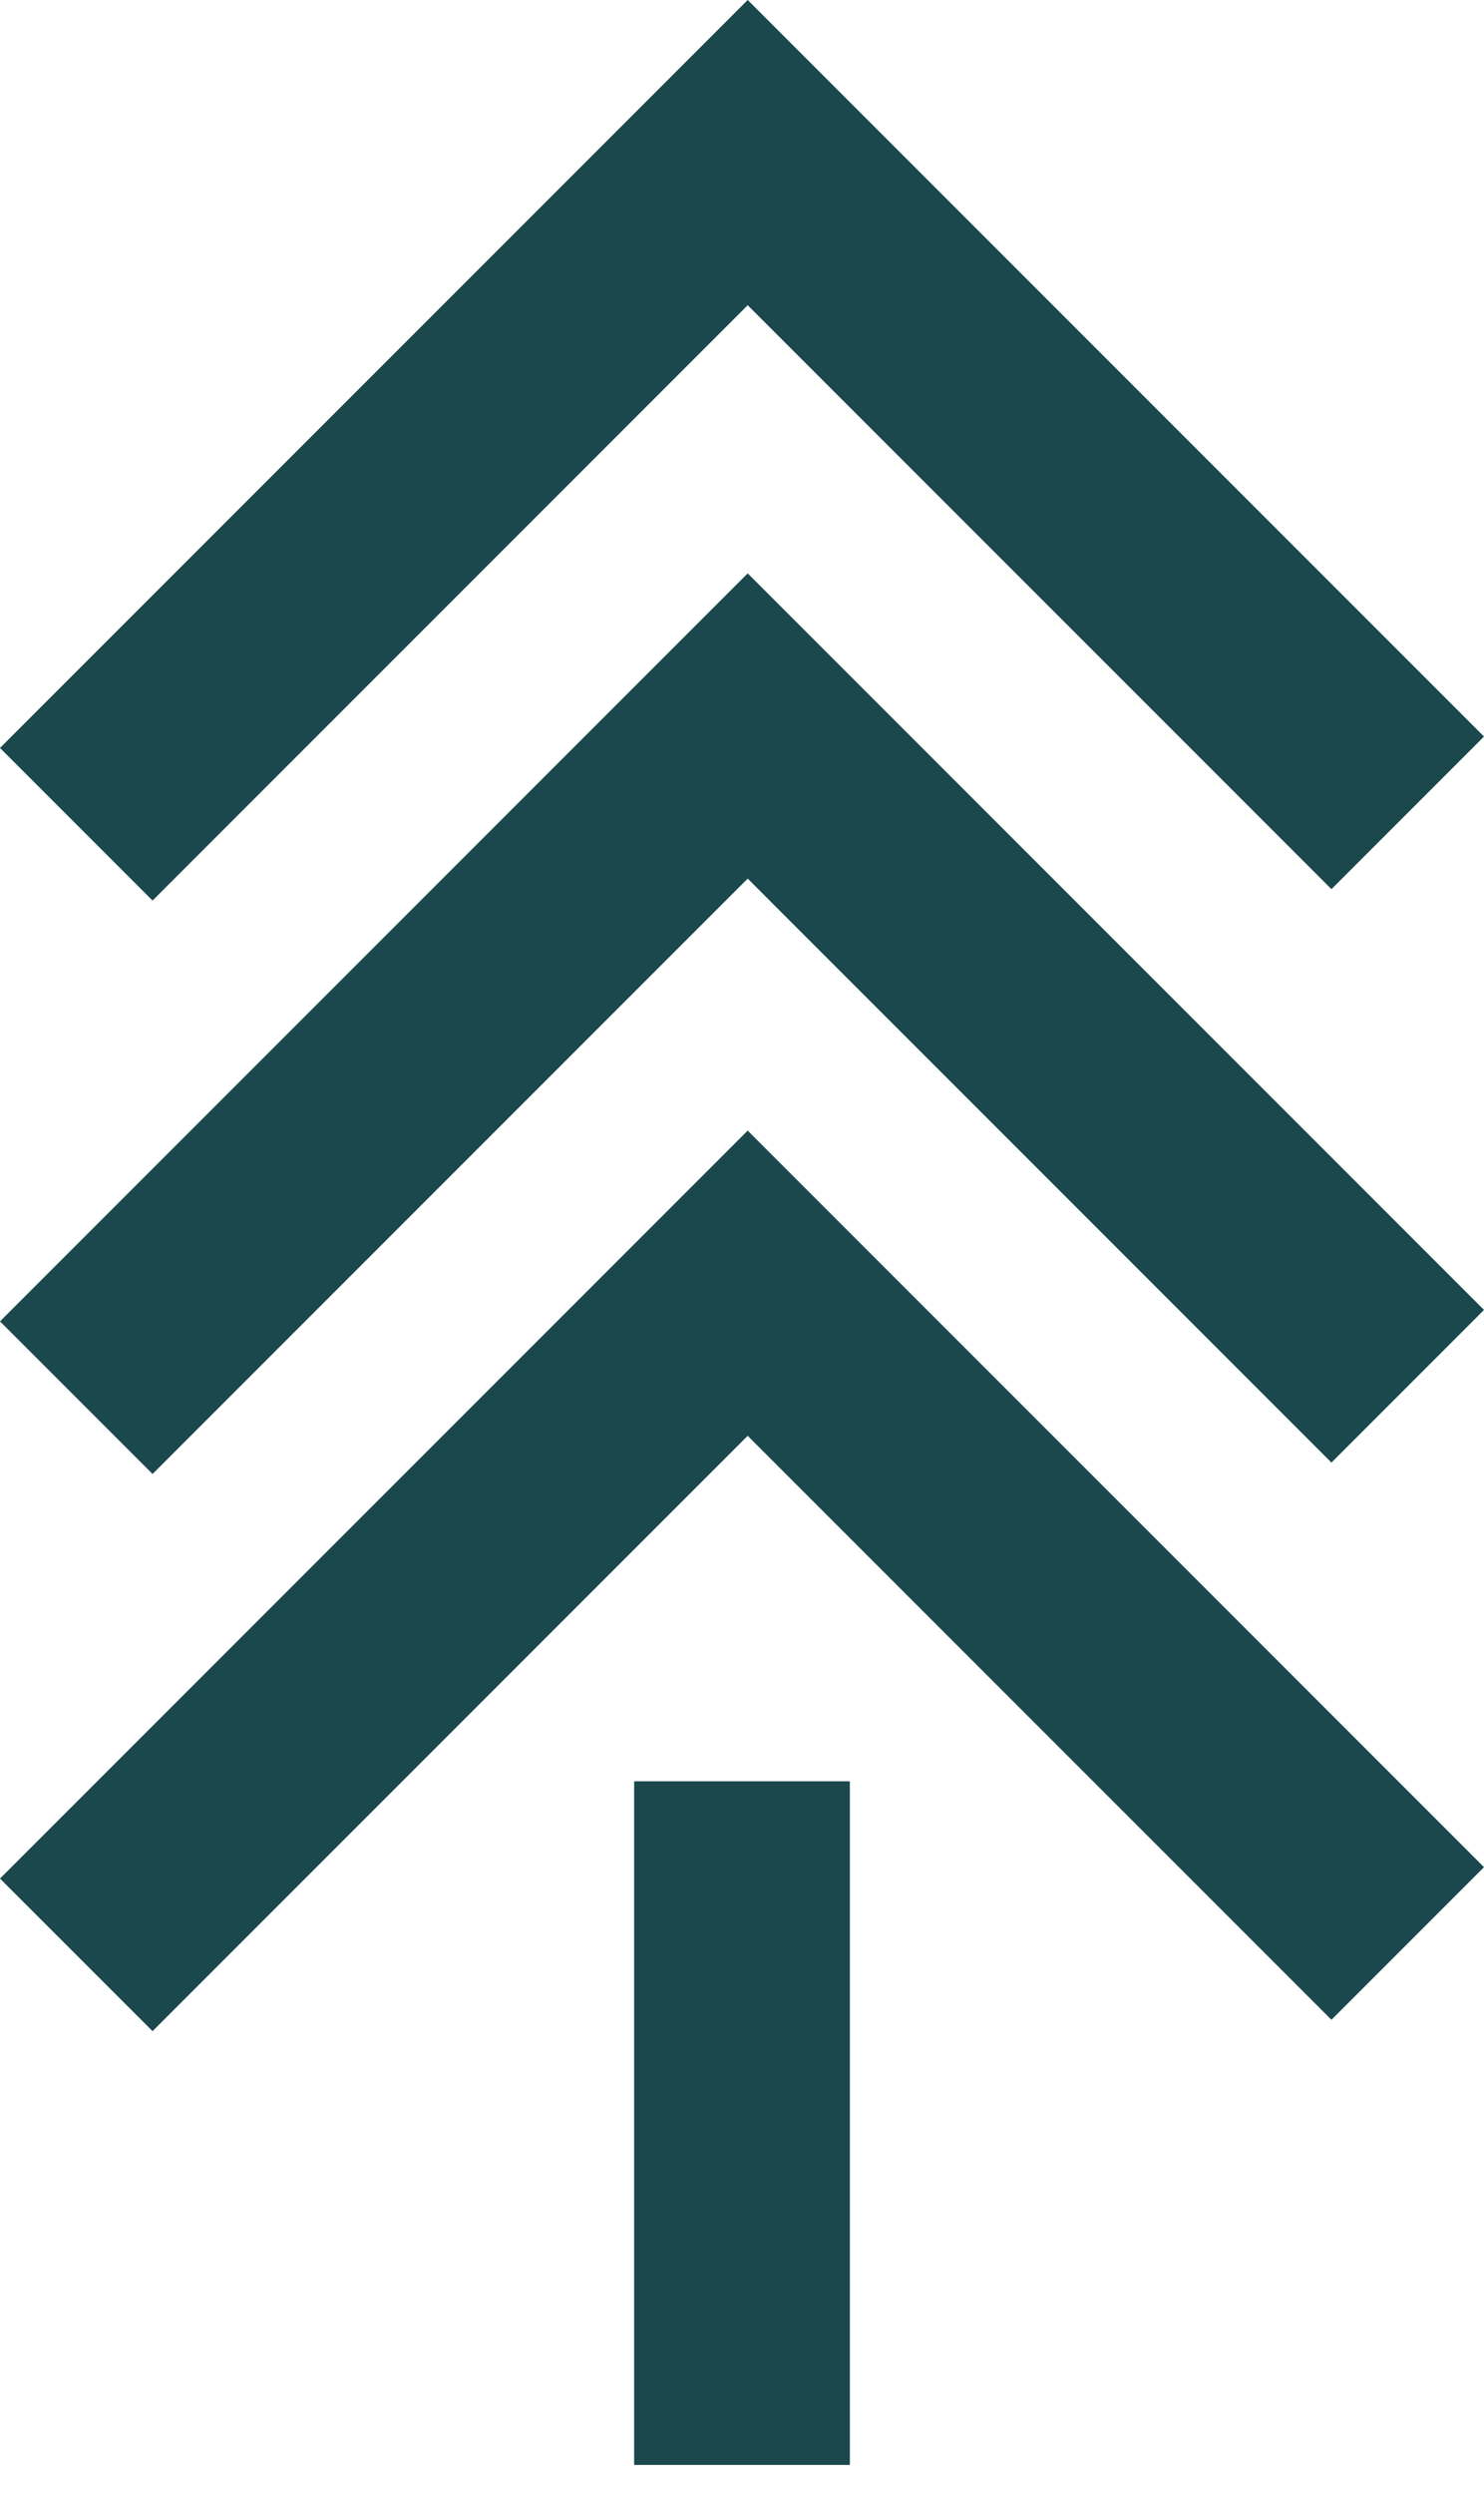
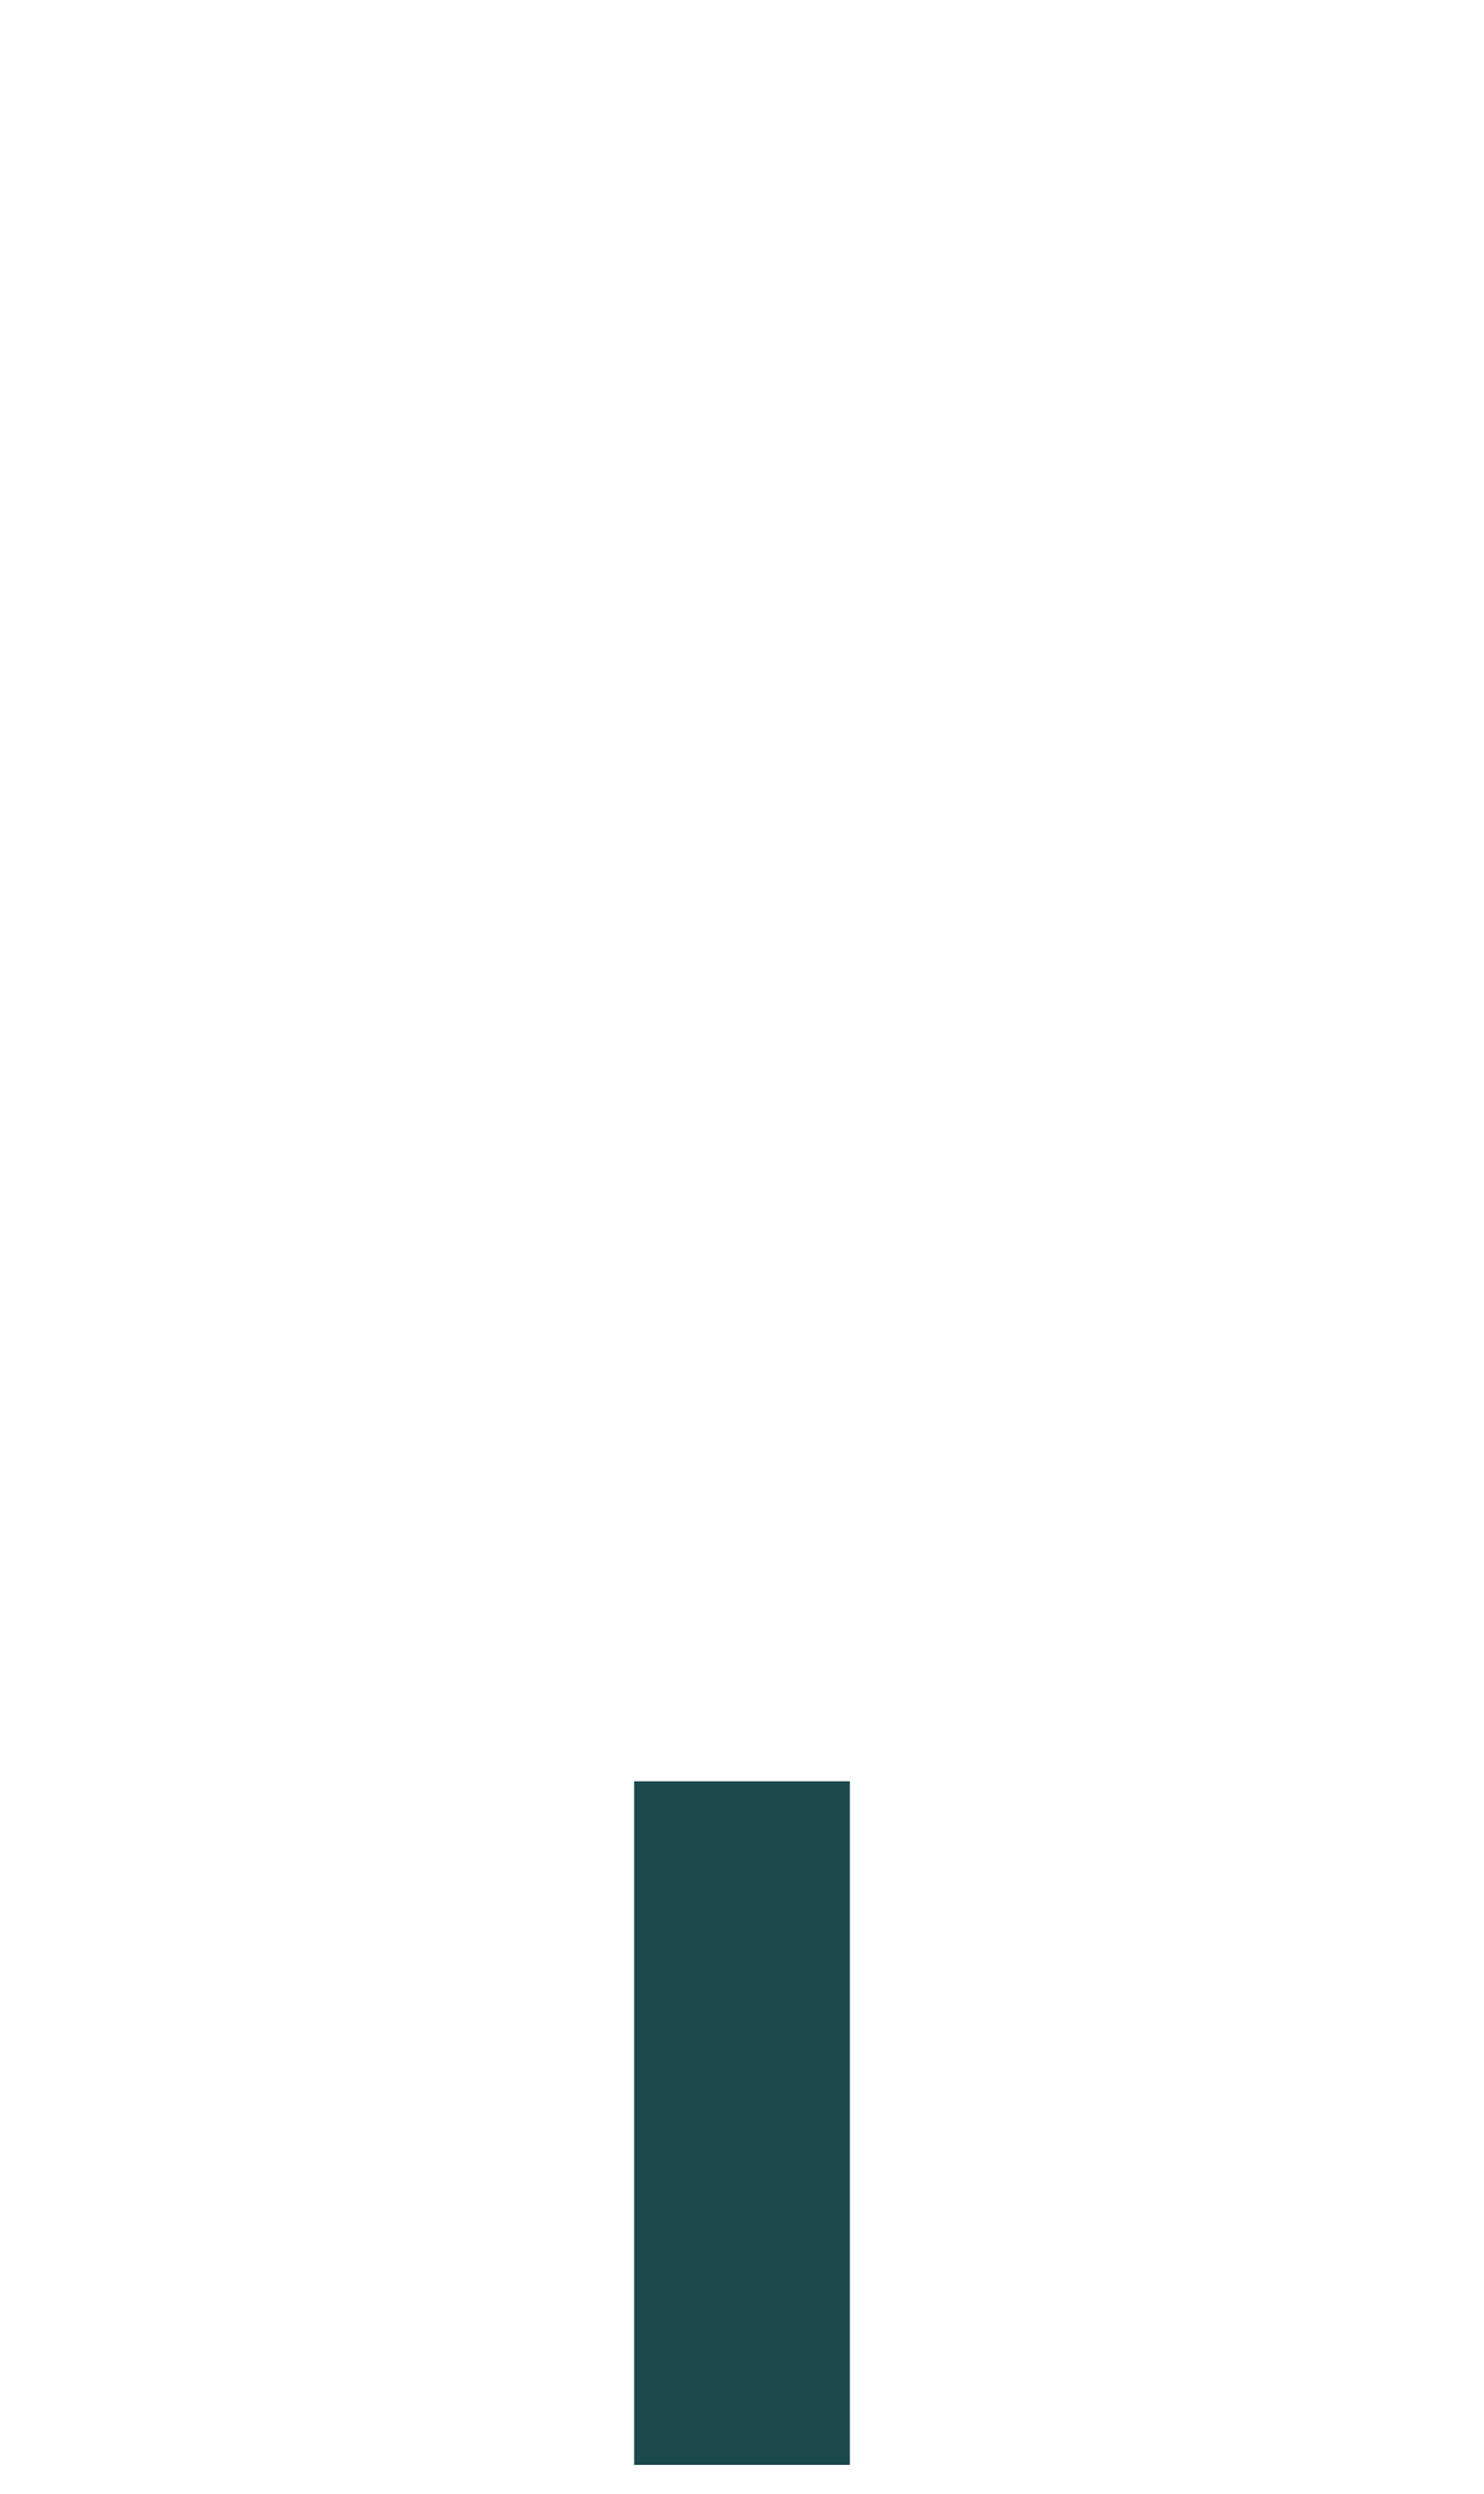
<svg xmlns="http://www.w3.org/2000/svg" width="50" height="84" viewBox="0 0 50 84" fill="none">
-   <path d="M25.192 10.28L44.86 29.948L50 24.808L25.192 0L0 25.192L5.14 30.332L25.192 10.28Z" fill="#1A484D" />
-   <path d="M25.192 29.592L44.86 49.261L50 44.12L25.192 19.312L0 44.505L5.14 49.645L25.192 29.592Z" fill="#1A484D" />
-   <path d="M44.86 68.027L50 62.887L25.192 38.08L0 63.272L5.14 68.411L25.192 48.359L44.86 68.027Z" fill="#1A484D" />
  <path d="M28.634 59.995H21.366V83.021H28.634V59.995Z" fill="#1A484D" />
</svg>